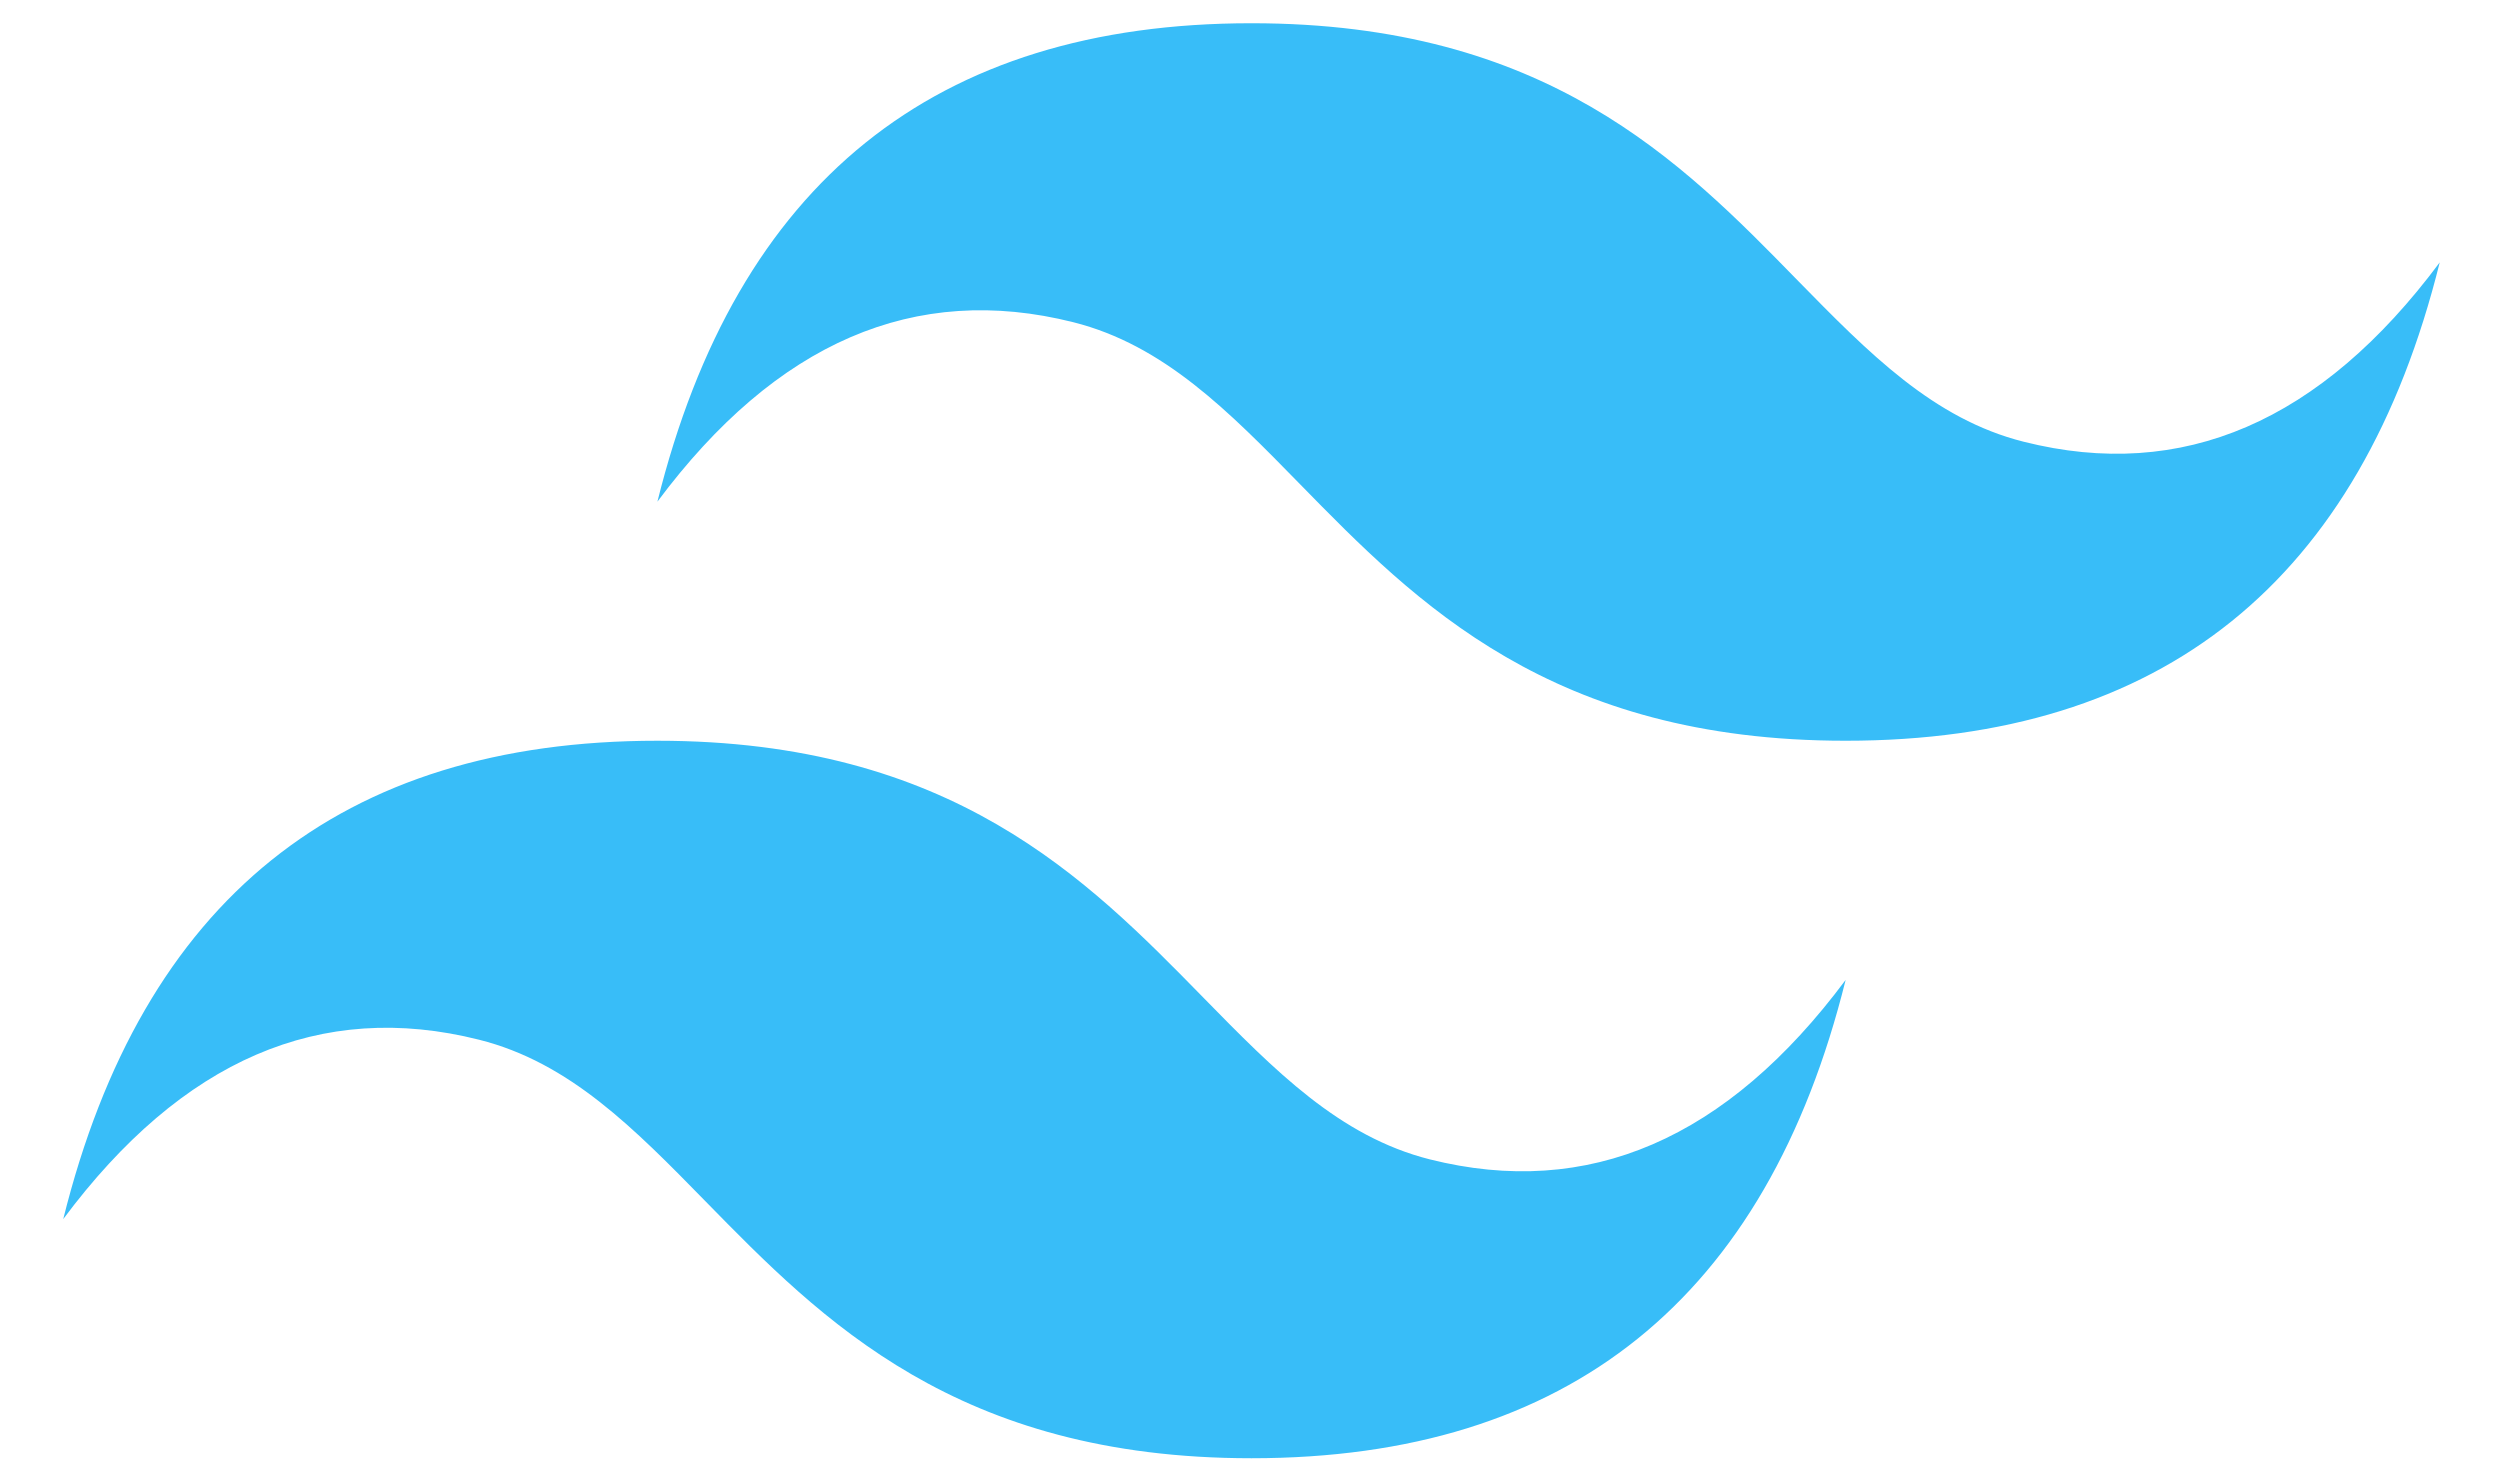
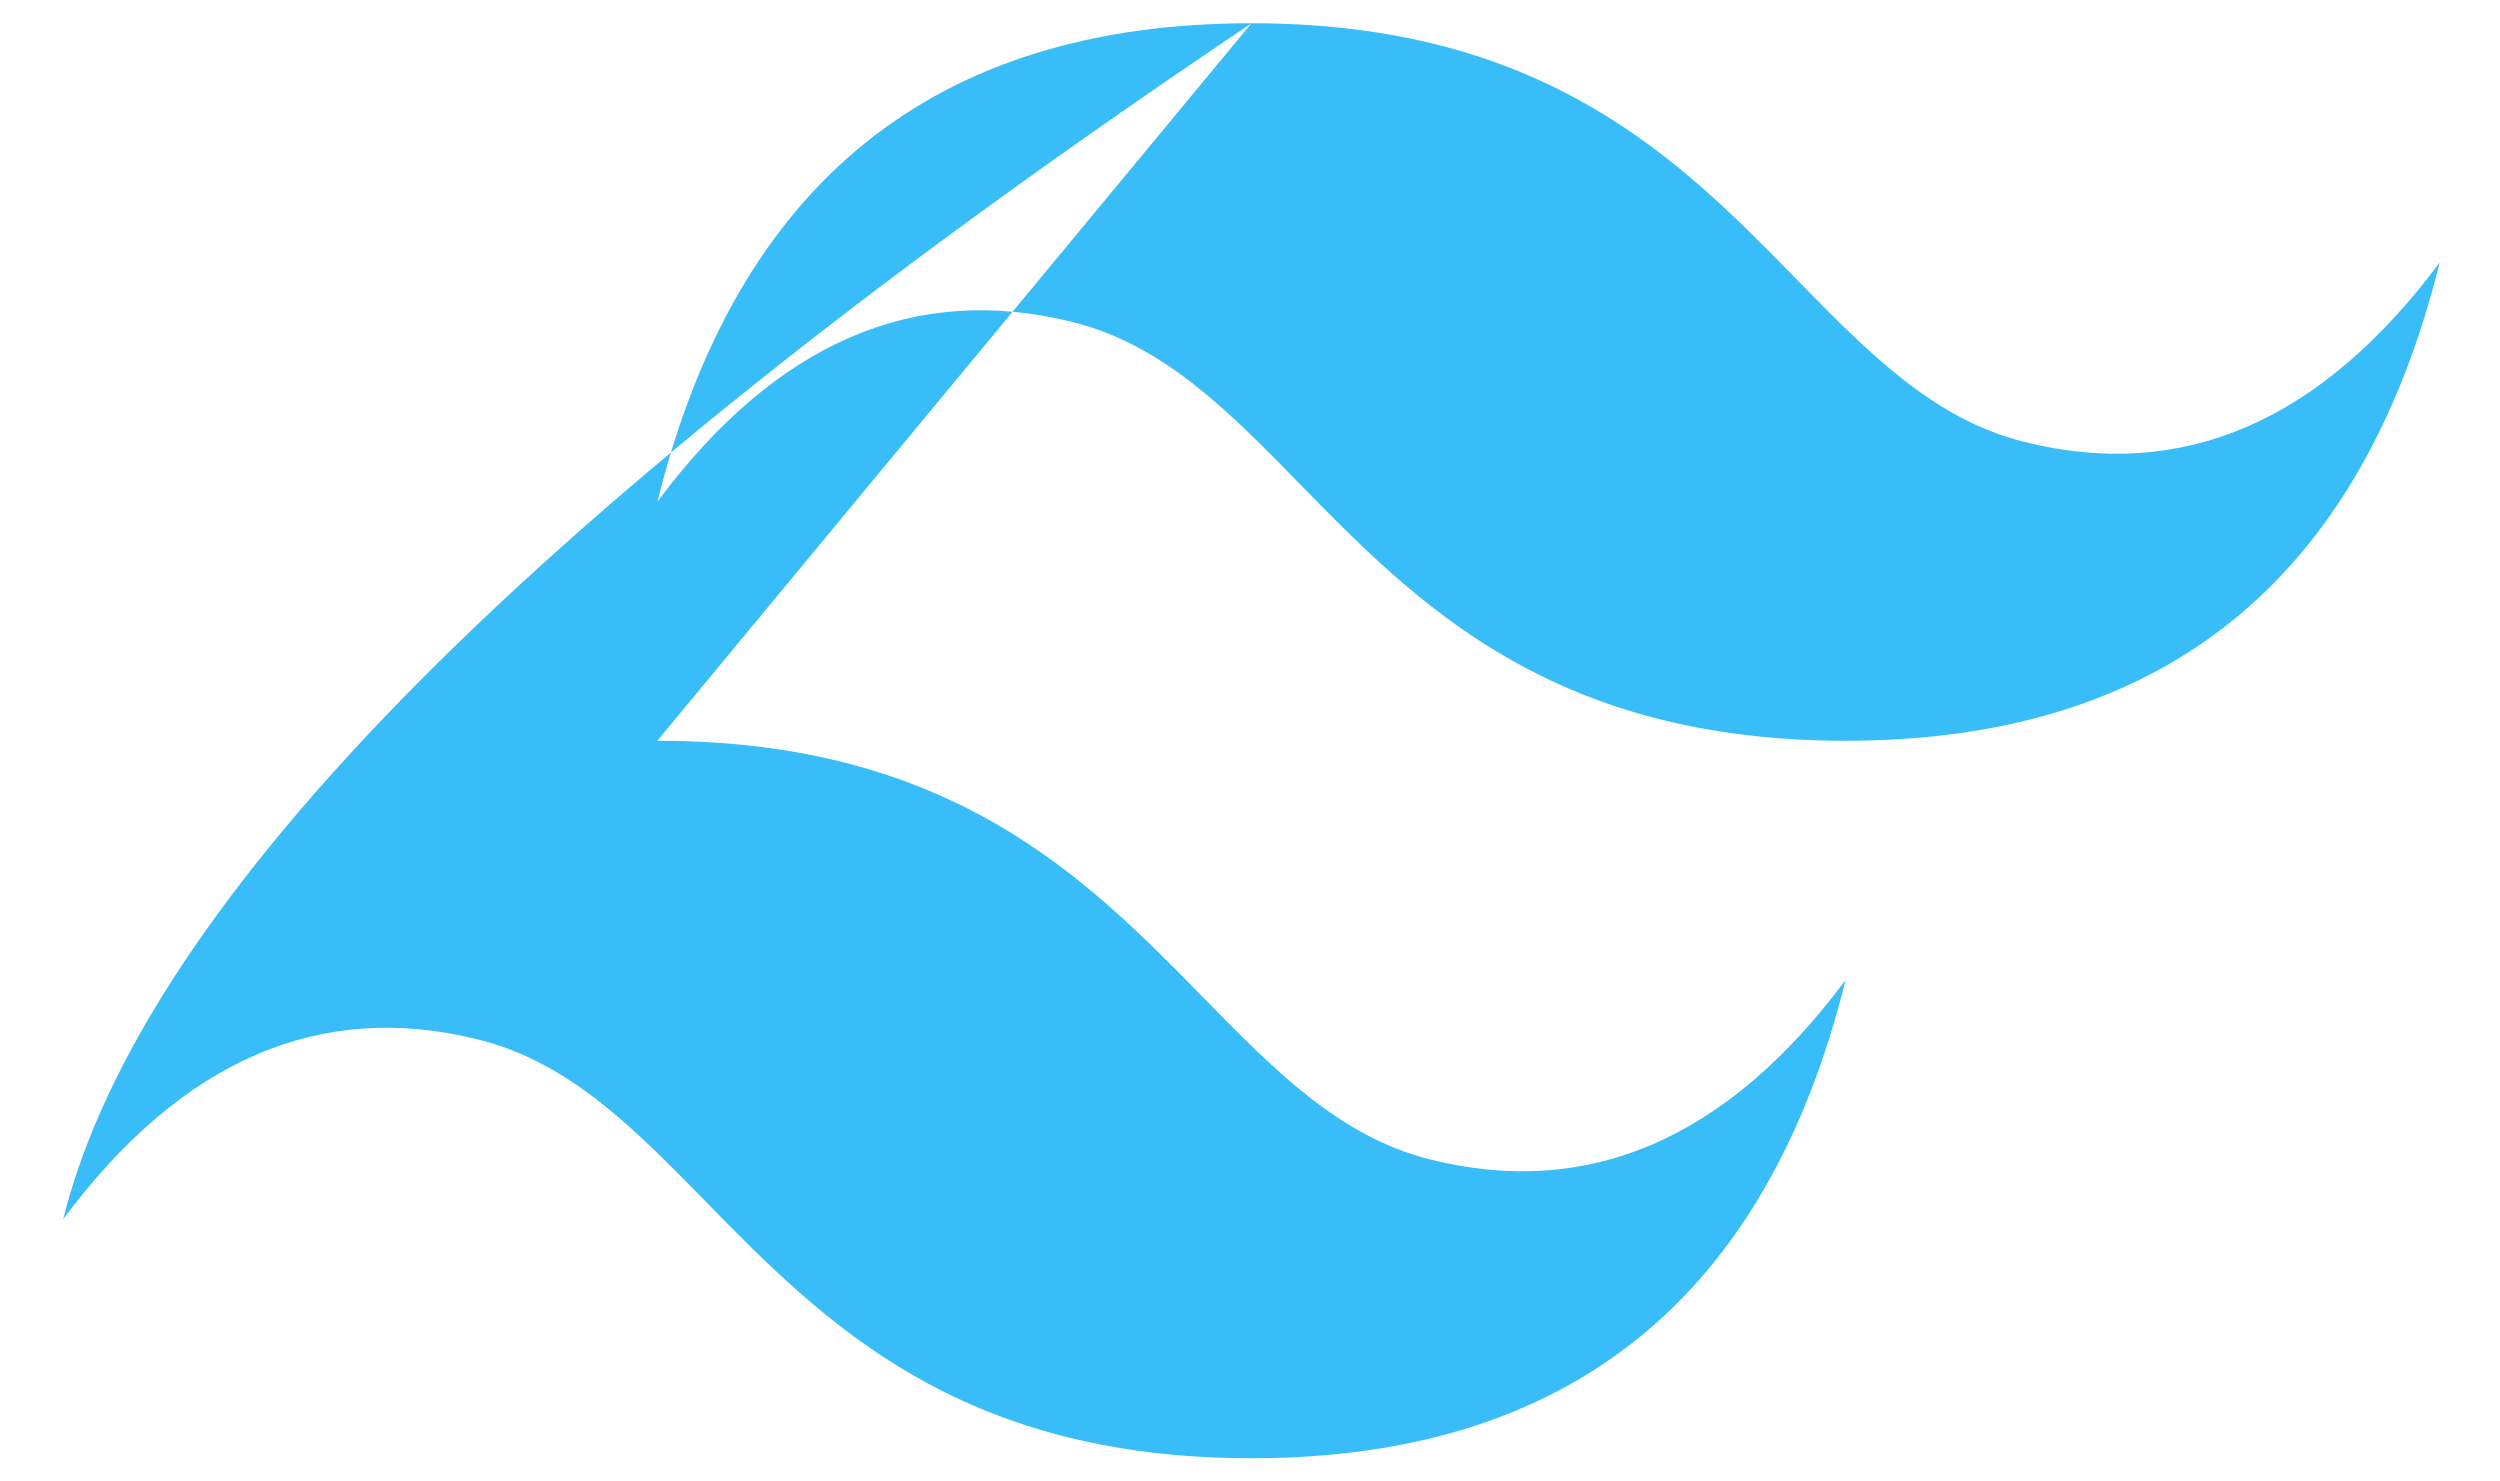
<svg xmlns="http://www.w3.org/2000/svg" width="27" height="16" fill="none">
-   <path fill="#38BDF8" fill-rule="evenodd" d="M13.516.251Q8.384.251 7.1 5.418q1.926-2.584 4.492-1.938c.976.246 1.675.958 2.447 1.748C15.296 6.513 16.752 8 19.932 8q5.133 0 6.417-5.166-1.924 2.584-4.492 1.937c-.976-.245-1.674-.958-2.447-1.747C18.154 1.738 16.698.251 13.517.251M7.1 8Q1.967 8 .683 13.166q1.925-2.583 4.491-1.937c.977.245 1.675.958 2.447 1.747 1.258 1.285 2.714 2.773 5.895 2.773q5.134 0 6.417-5.166-1.924 2.583-4.492 1.938c-.976-.247-1.674-.96-2.446-1.748C11.737 9.488 10.28 8 7.099 8" clip-rule="evenodd" />
+   <path fill="#38BDF8" fill-rule="evenodd" d="M13.516.251Q8.384.251 7.1 5.418q1.926-2.584 4.492-1.938c.976.246 1.675.958 2.447 1.748C15.296 6.513 16.752 8 19.932 8q5.133 0 6.417-5.166-1.924 2.584-4.492 1.937c-.976-.245-1.674-.958-2.447-1.747C18.154 1.738 16.698.251 13.517.251Q1.967 8 .683 13.166q1.925-2.583 4.491-1.937c.977.245 1.675.958 2.447 1.747 1.258 1.285 2.714 2.773 5.895 2.773q5.134 0 6.417-5.166-1.924 2.583-4.492 1.938c-.976-.247-1.674-.96-2.446-1.748C11.737 9.488 10.28 8 7.099 8" clip-rule="evenodd" />
</svg>